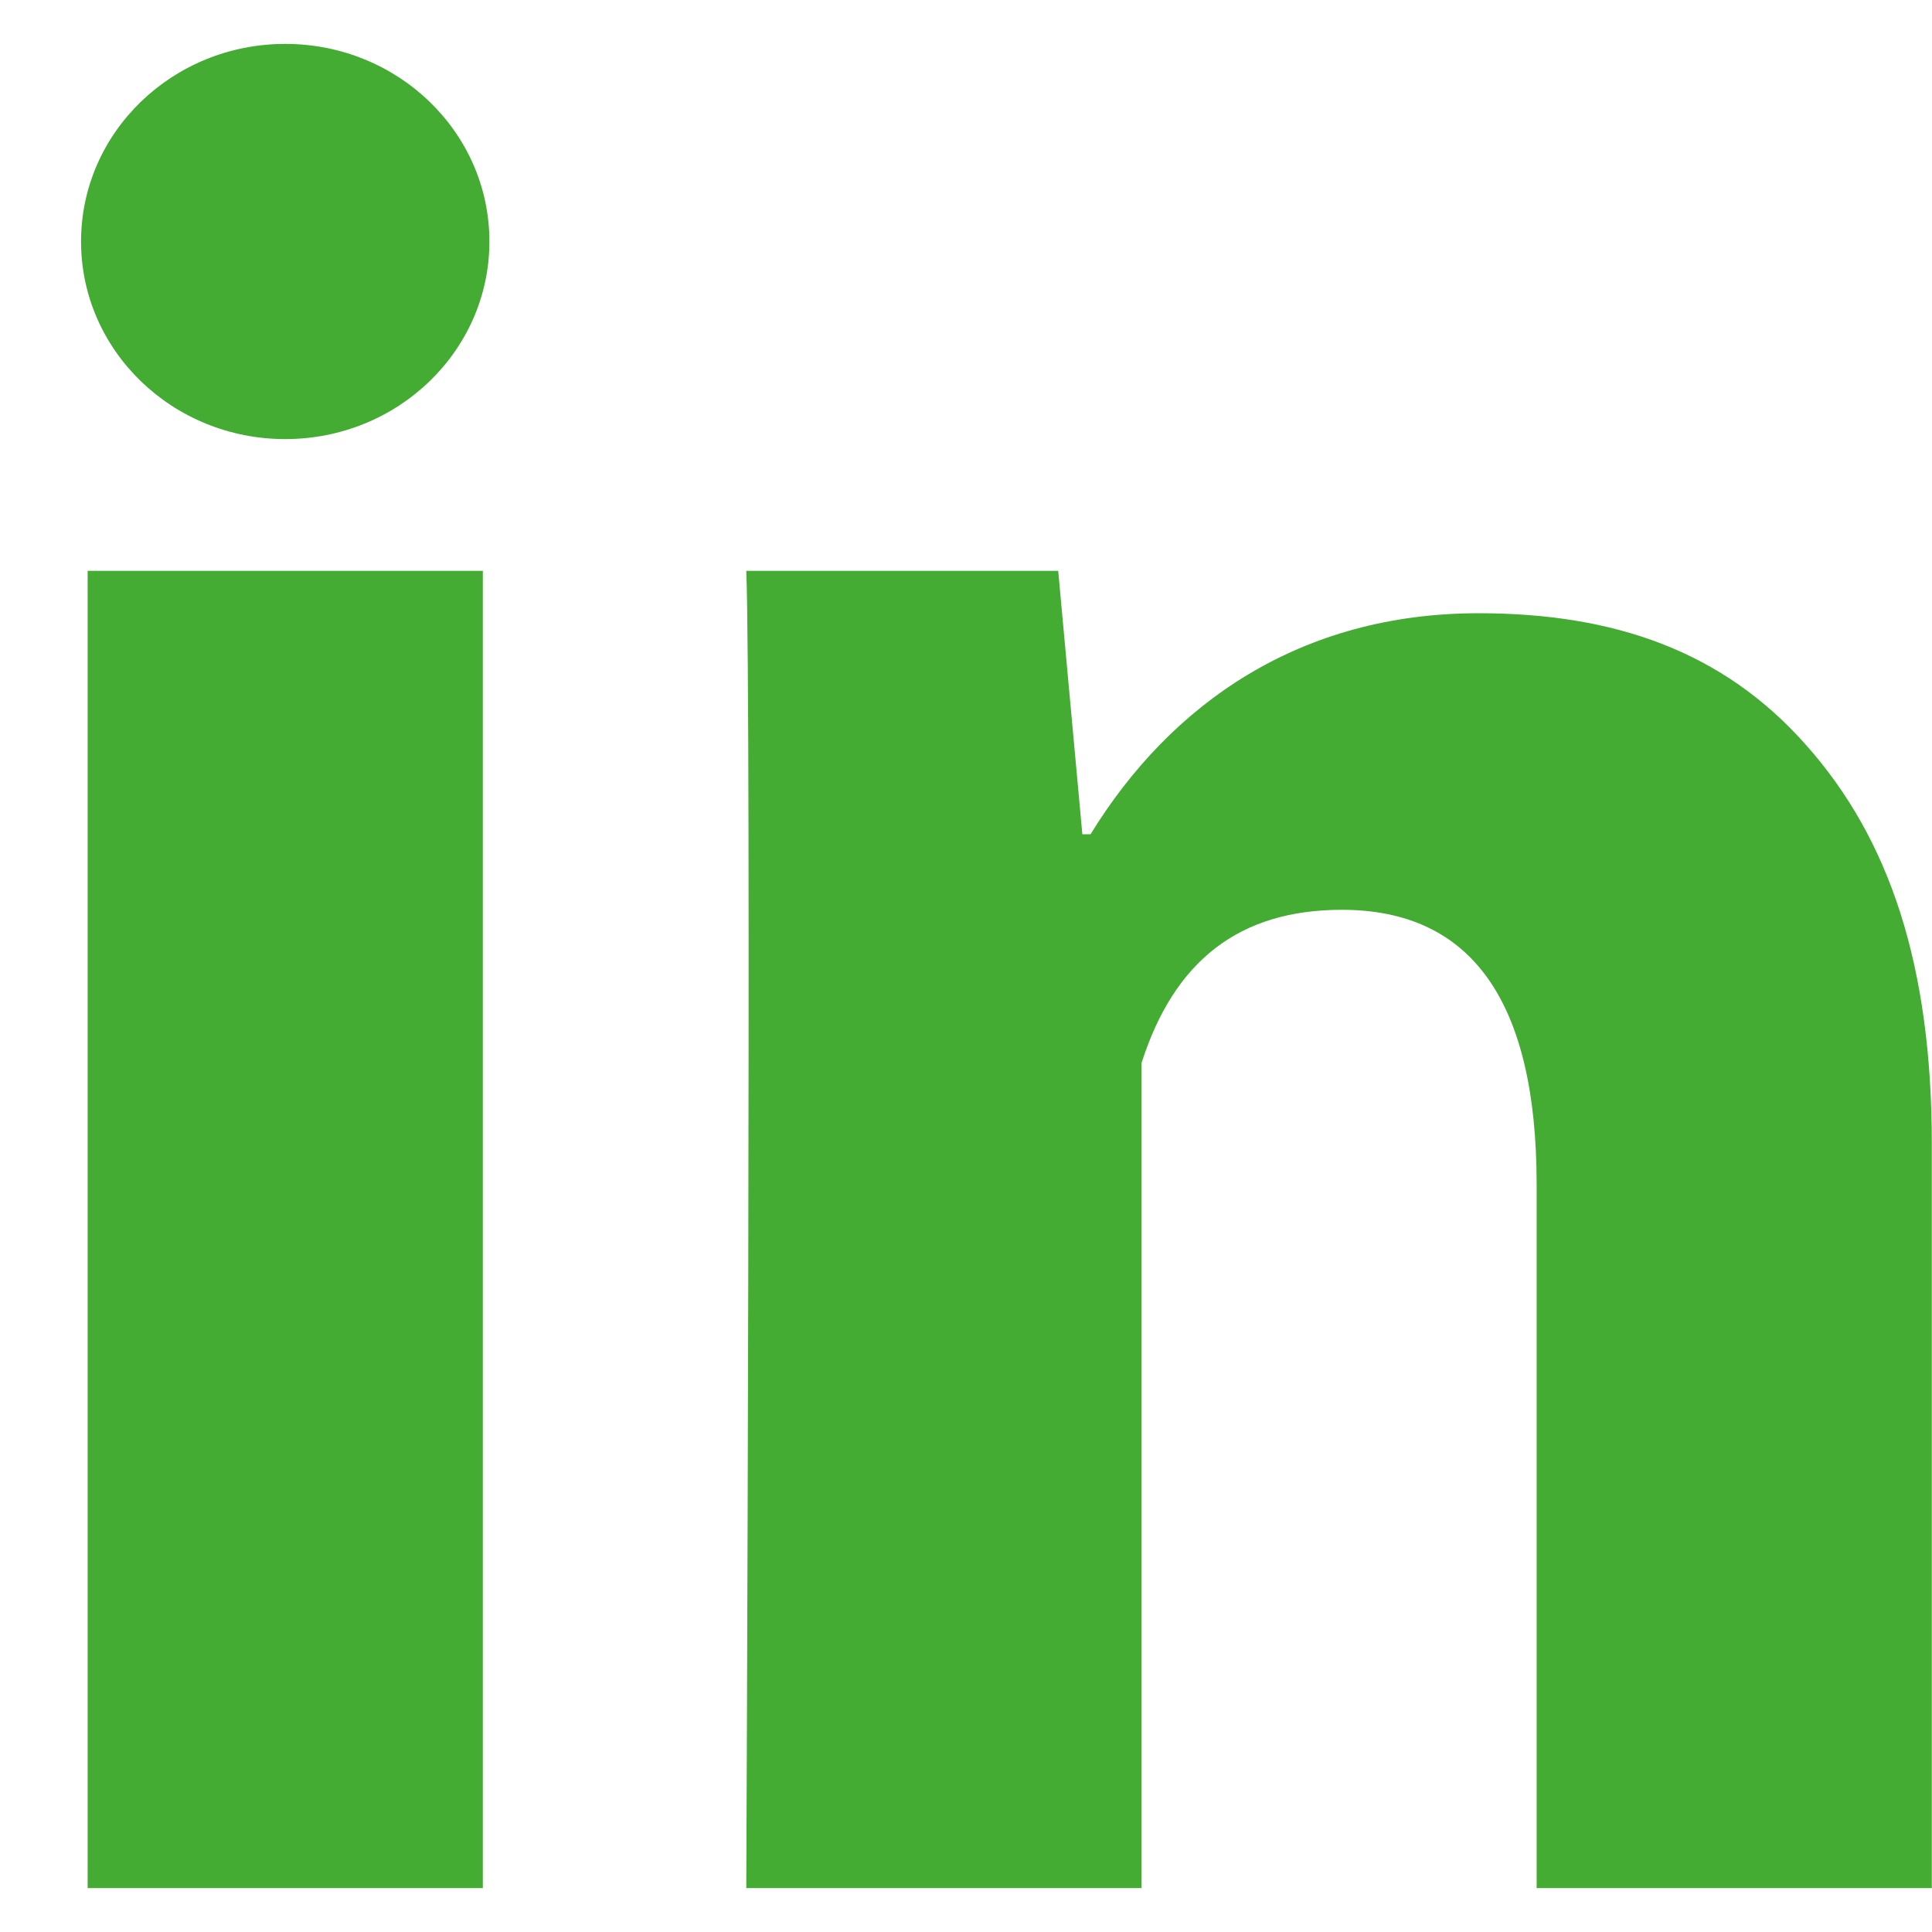
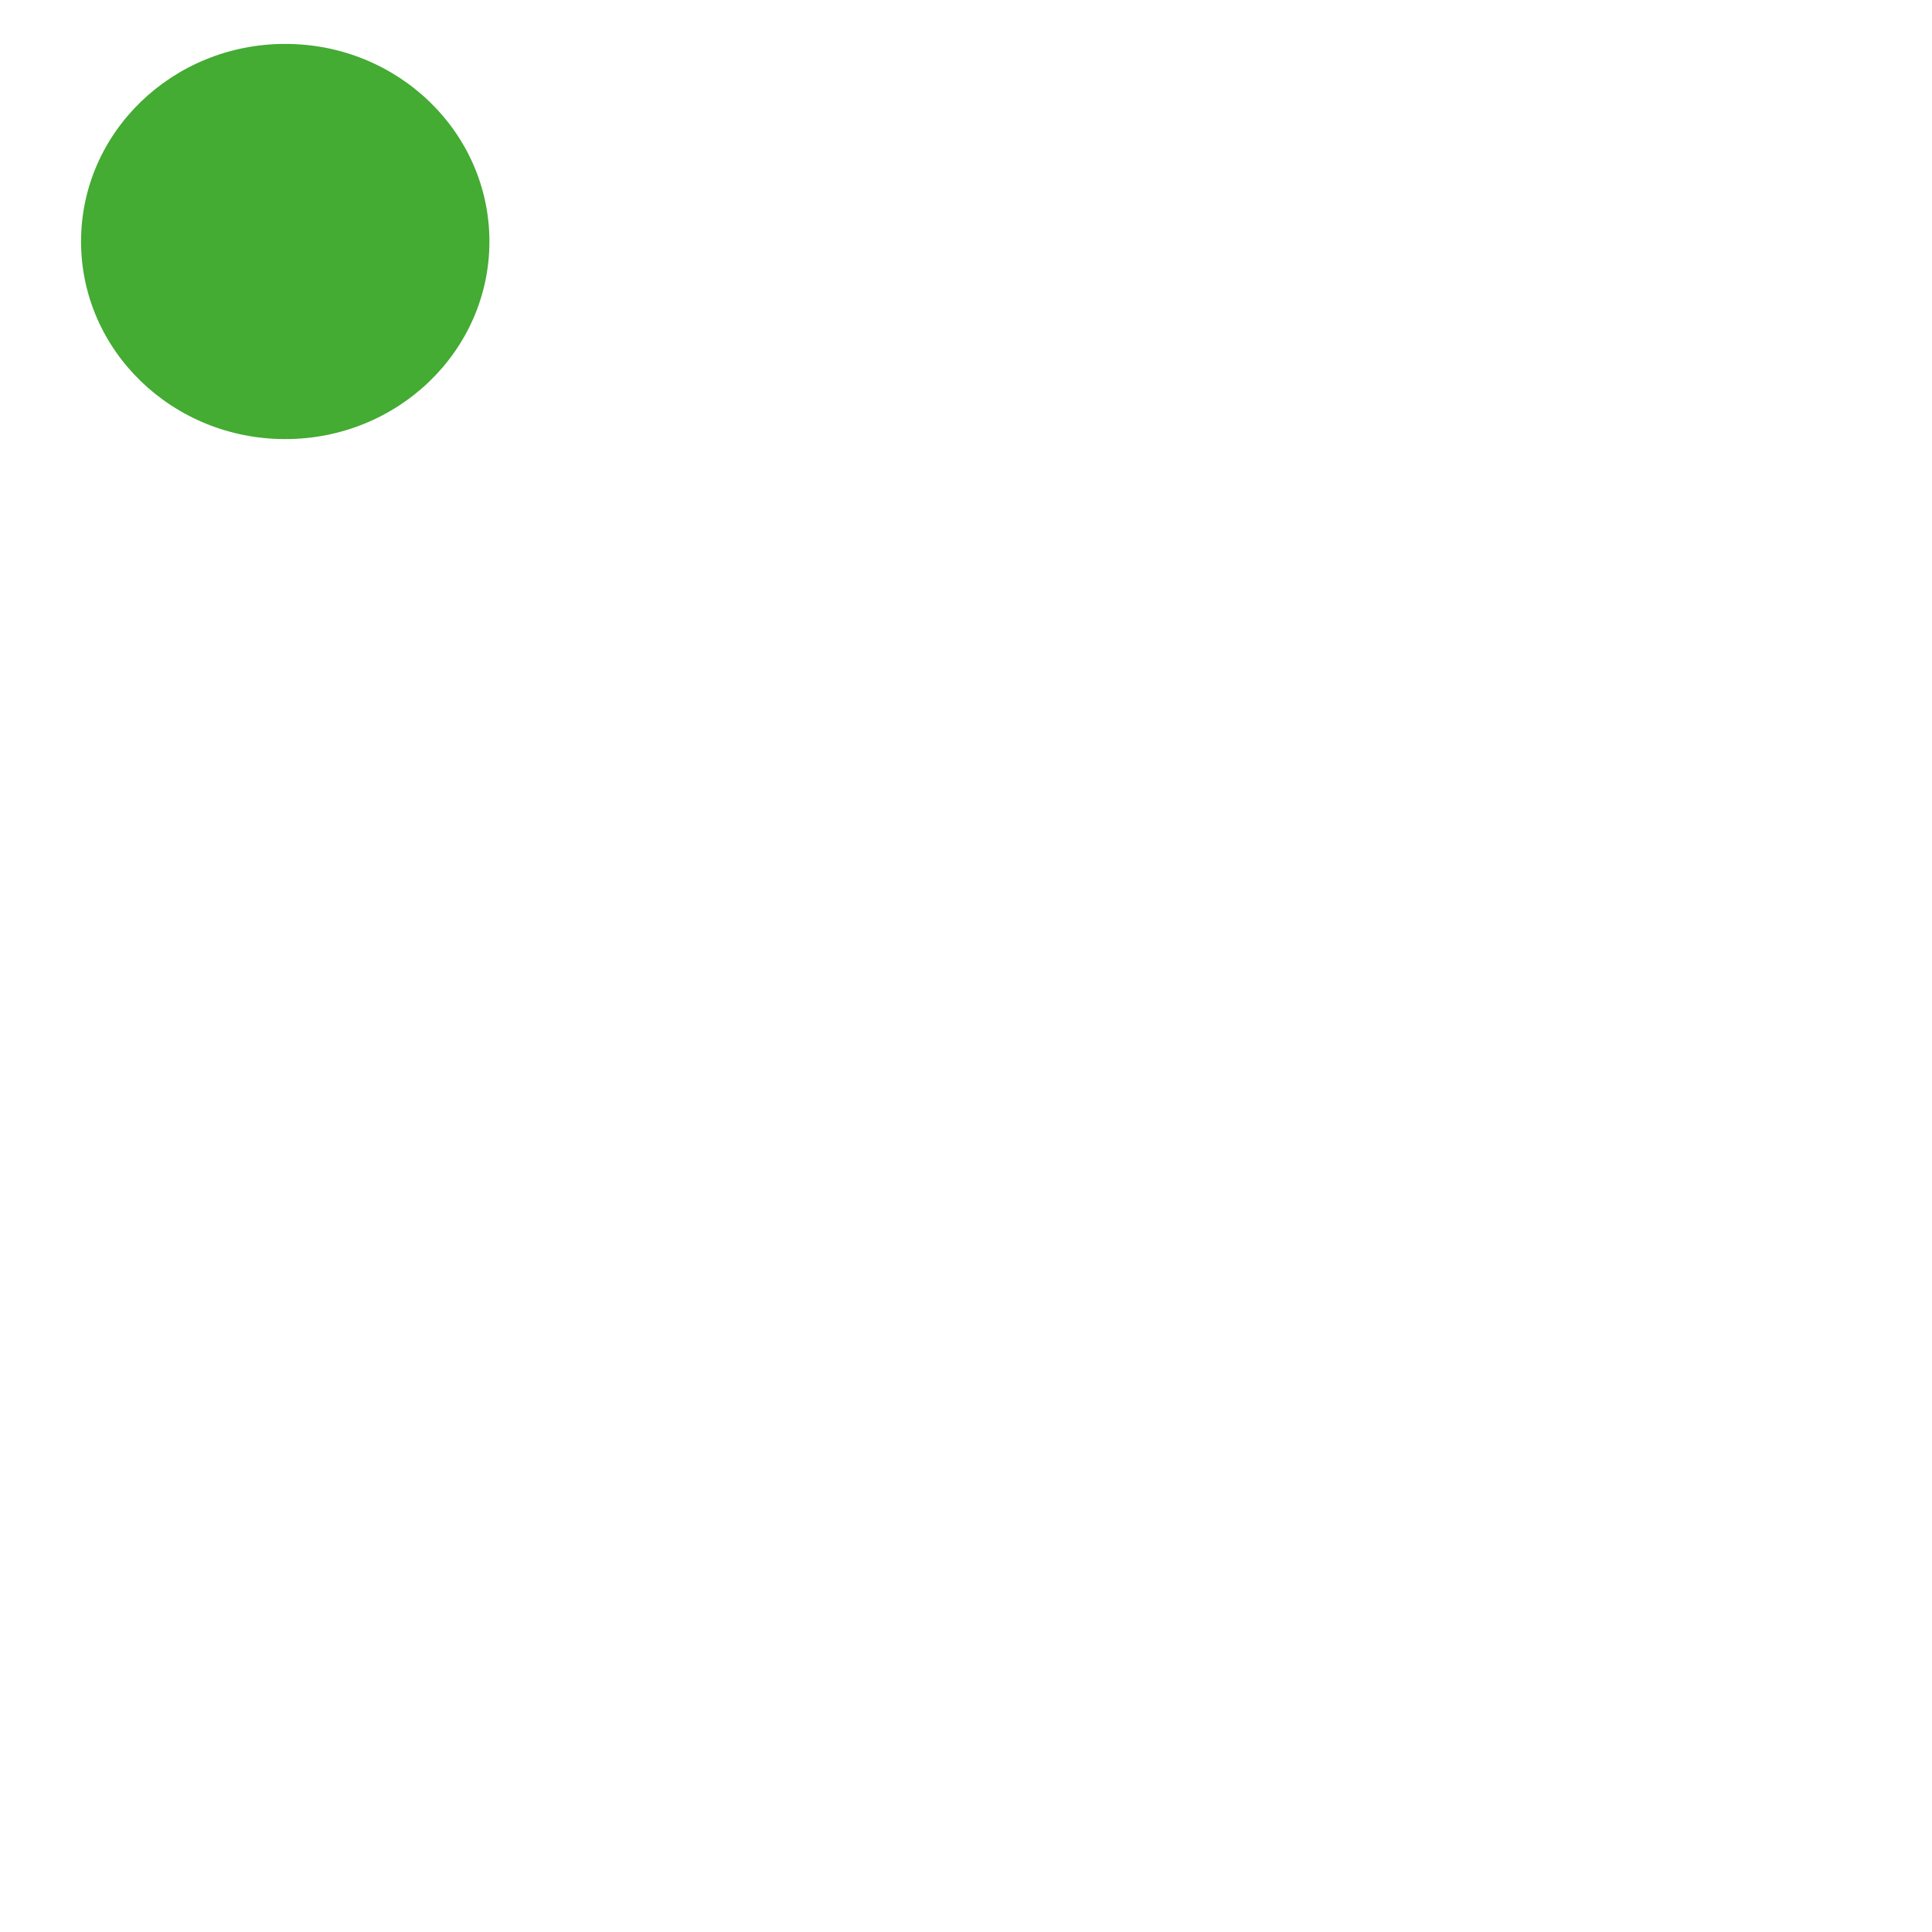
<svg xmlns="http://www.w3.org/2000/svg" width="22" height="22" viewBox="0 0 22 22" fill="none">
-   <path d="M5.498 21.5H0.998V6.5H5.498V21.5ZM21.998 21.5H17.498V13.487C17.498 11.399 16.754 10.36 15.28 10.36C14.111 10.36 13.37 10.941 12.998 12.107V21.5H8.498C8.498 21.5 8.558 8 8.498 6.5H12.05L12.325 9.5H12.418C13.34 8 14.815 6.983 16.837 6.983C18.374 6.983 19.618 7.41 20.567 8.485C21.523 9.56 21.998 11.003 21.998 13.03V21.5Z" fill="#44AB33" />
  <path d="M3.248 5C4.532 5 5.573 3.993 5.573 2.75C5.573 1.507 4.532 0.5 3.248 0.5C1.964 0.5 0.923 1.507 0.923 2.75C0.923 3.993 1.964 5 3.248 5Z" fill="#44AB33" />
</svg>